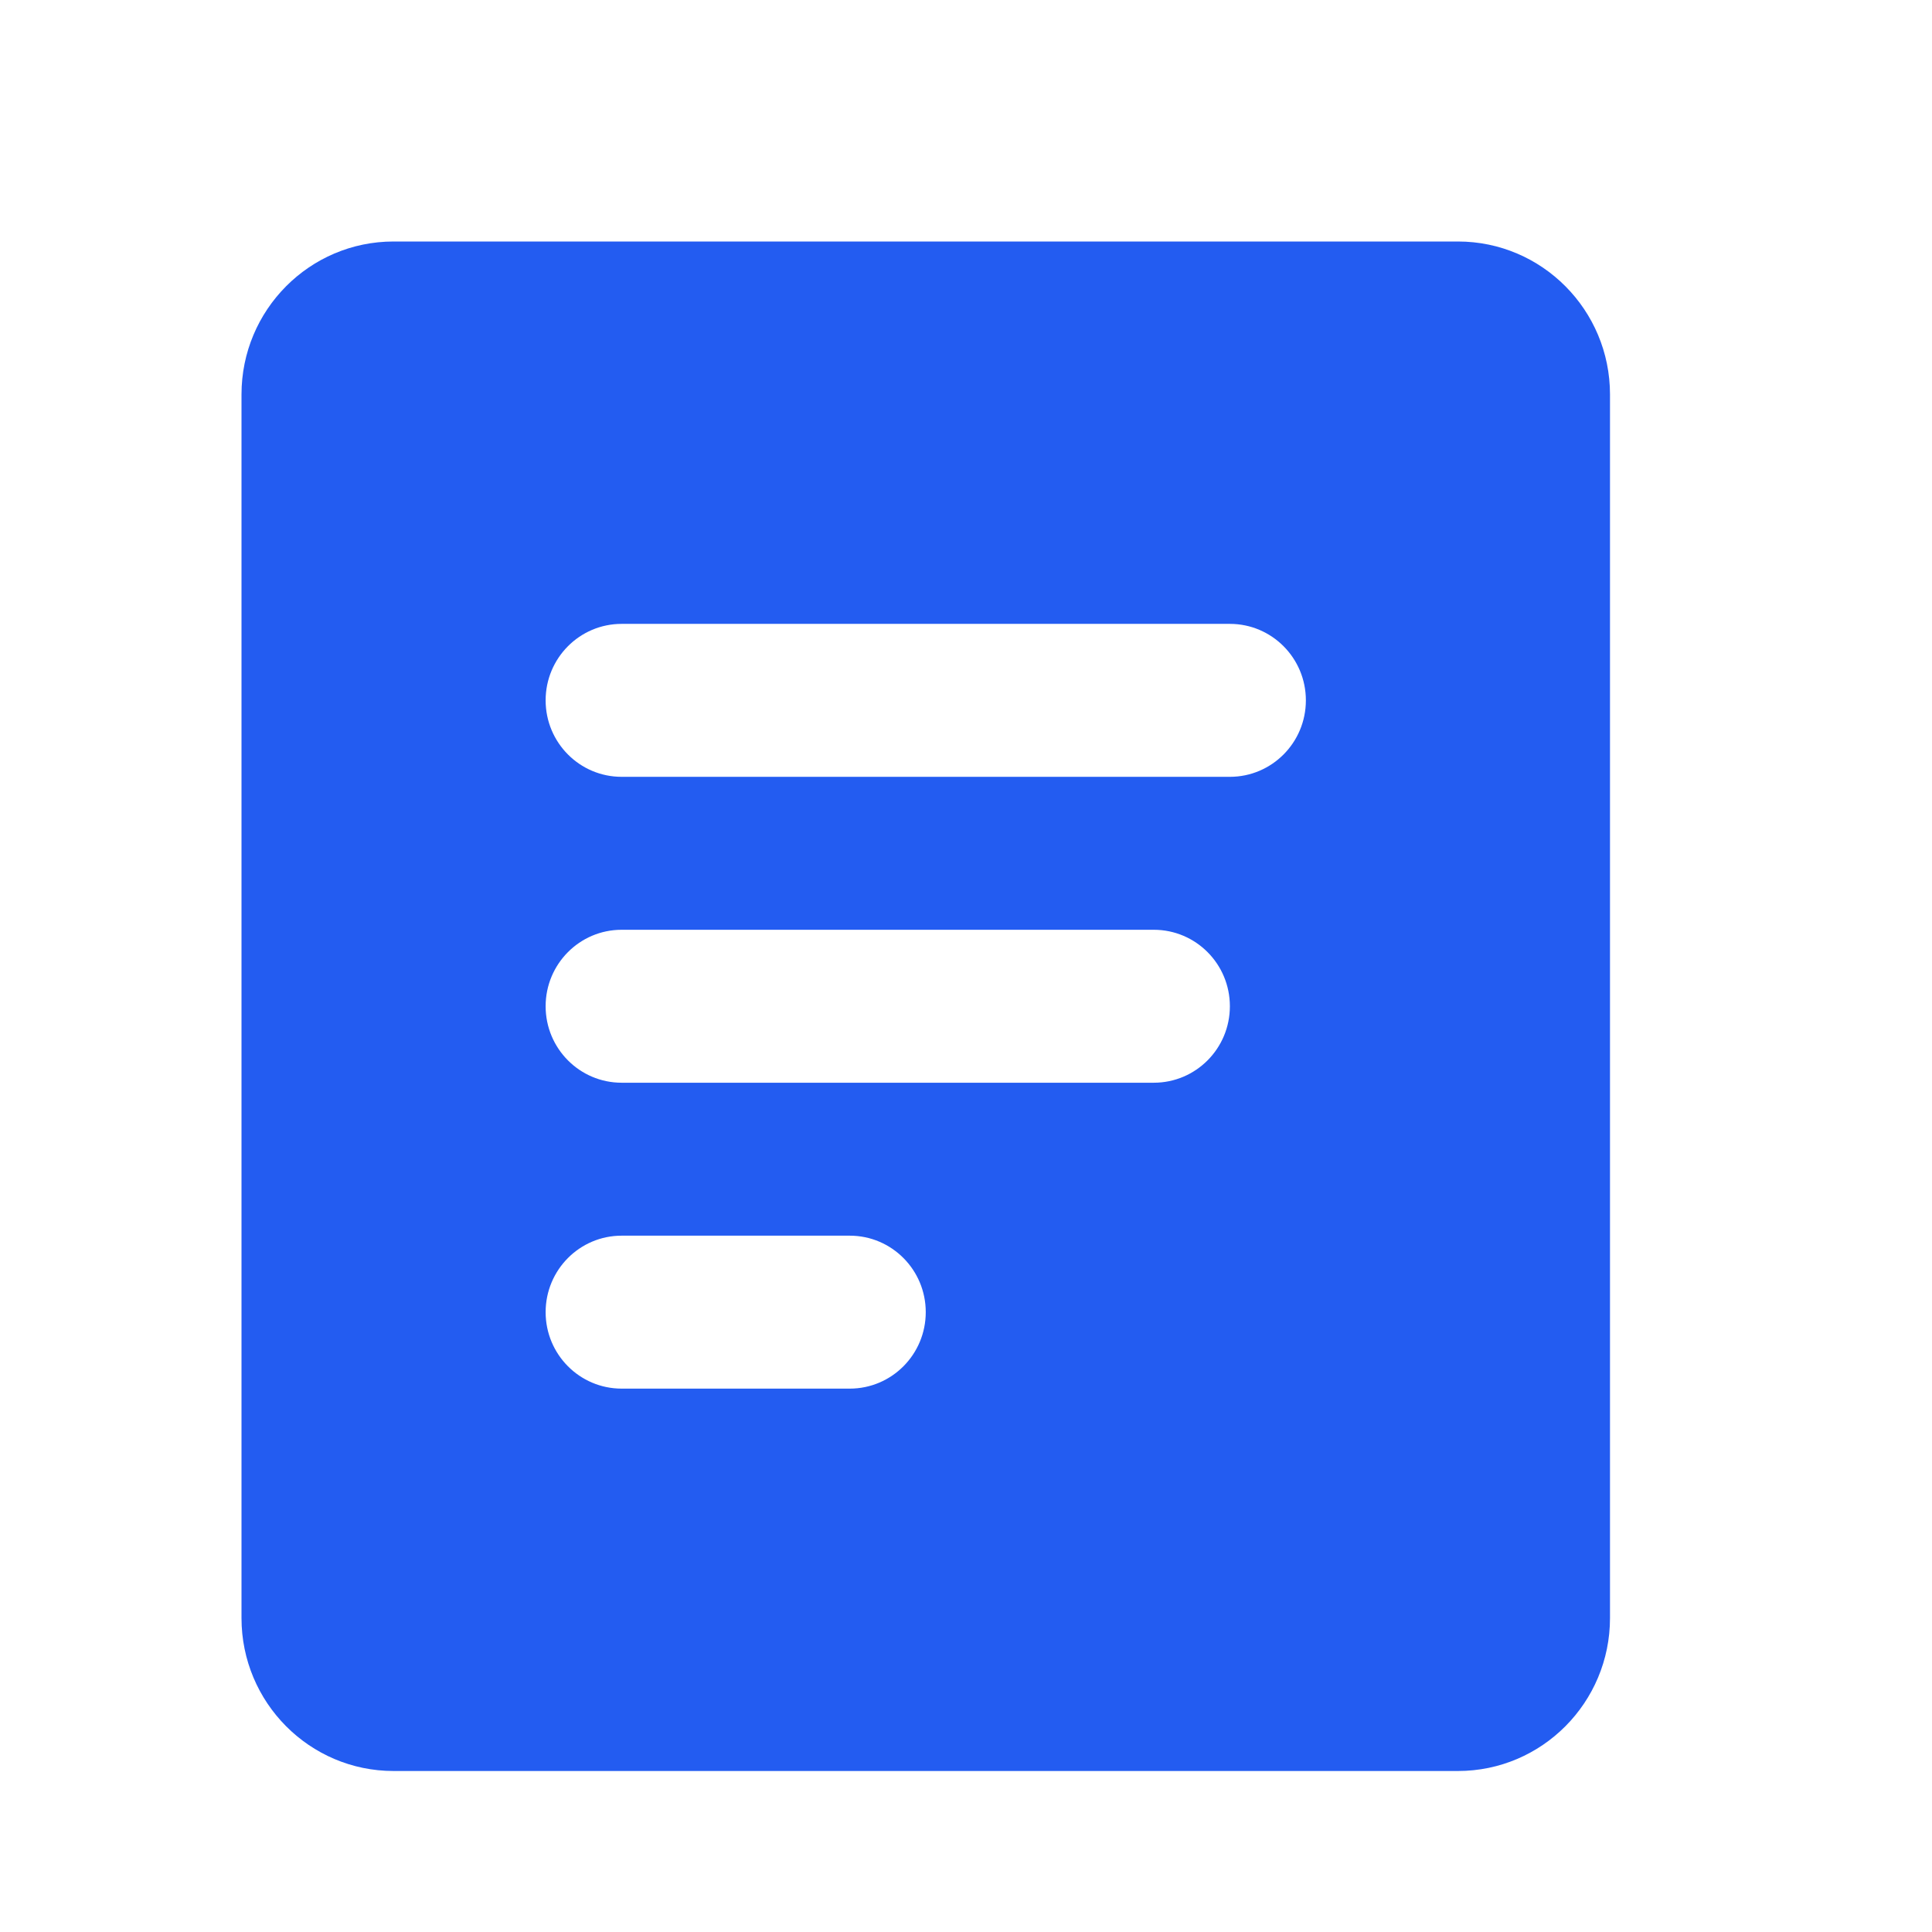
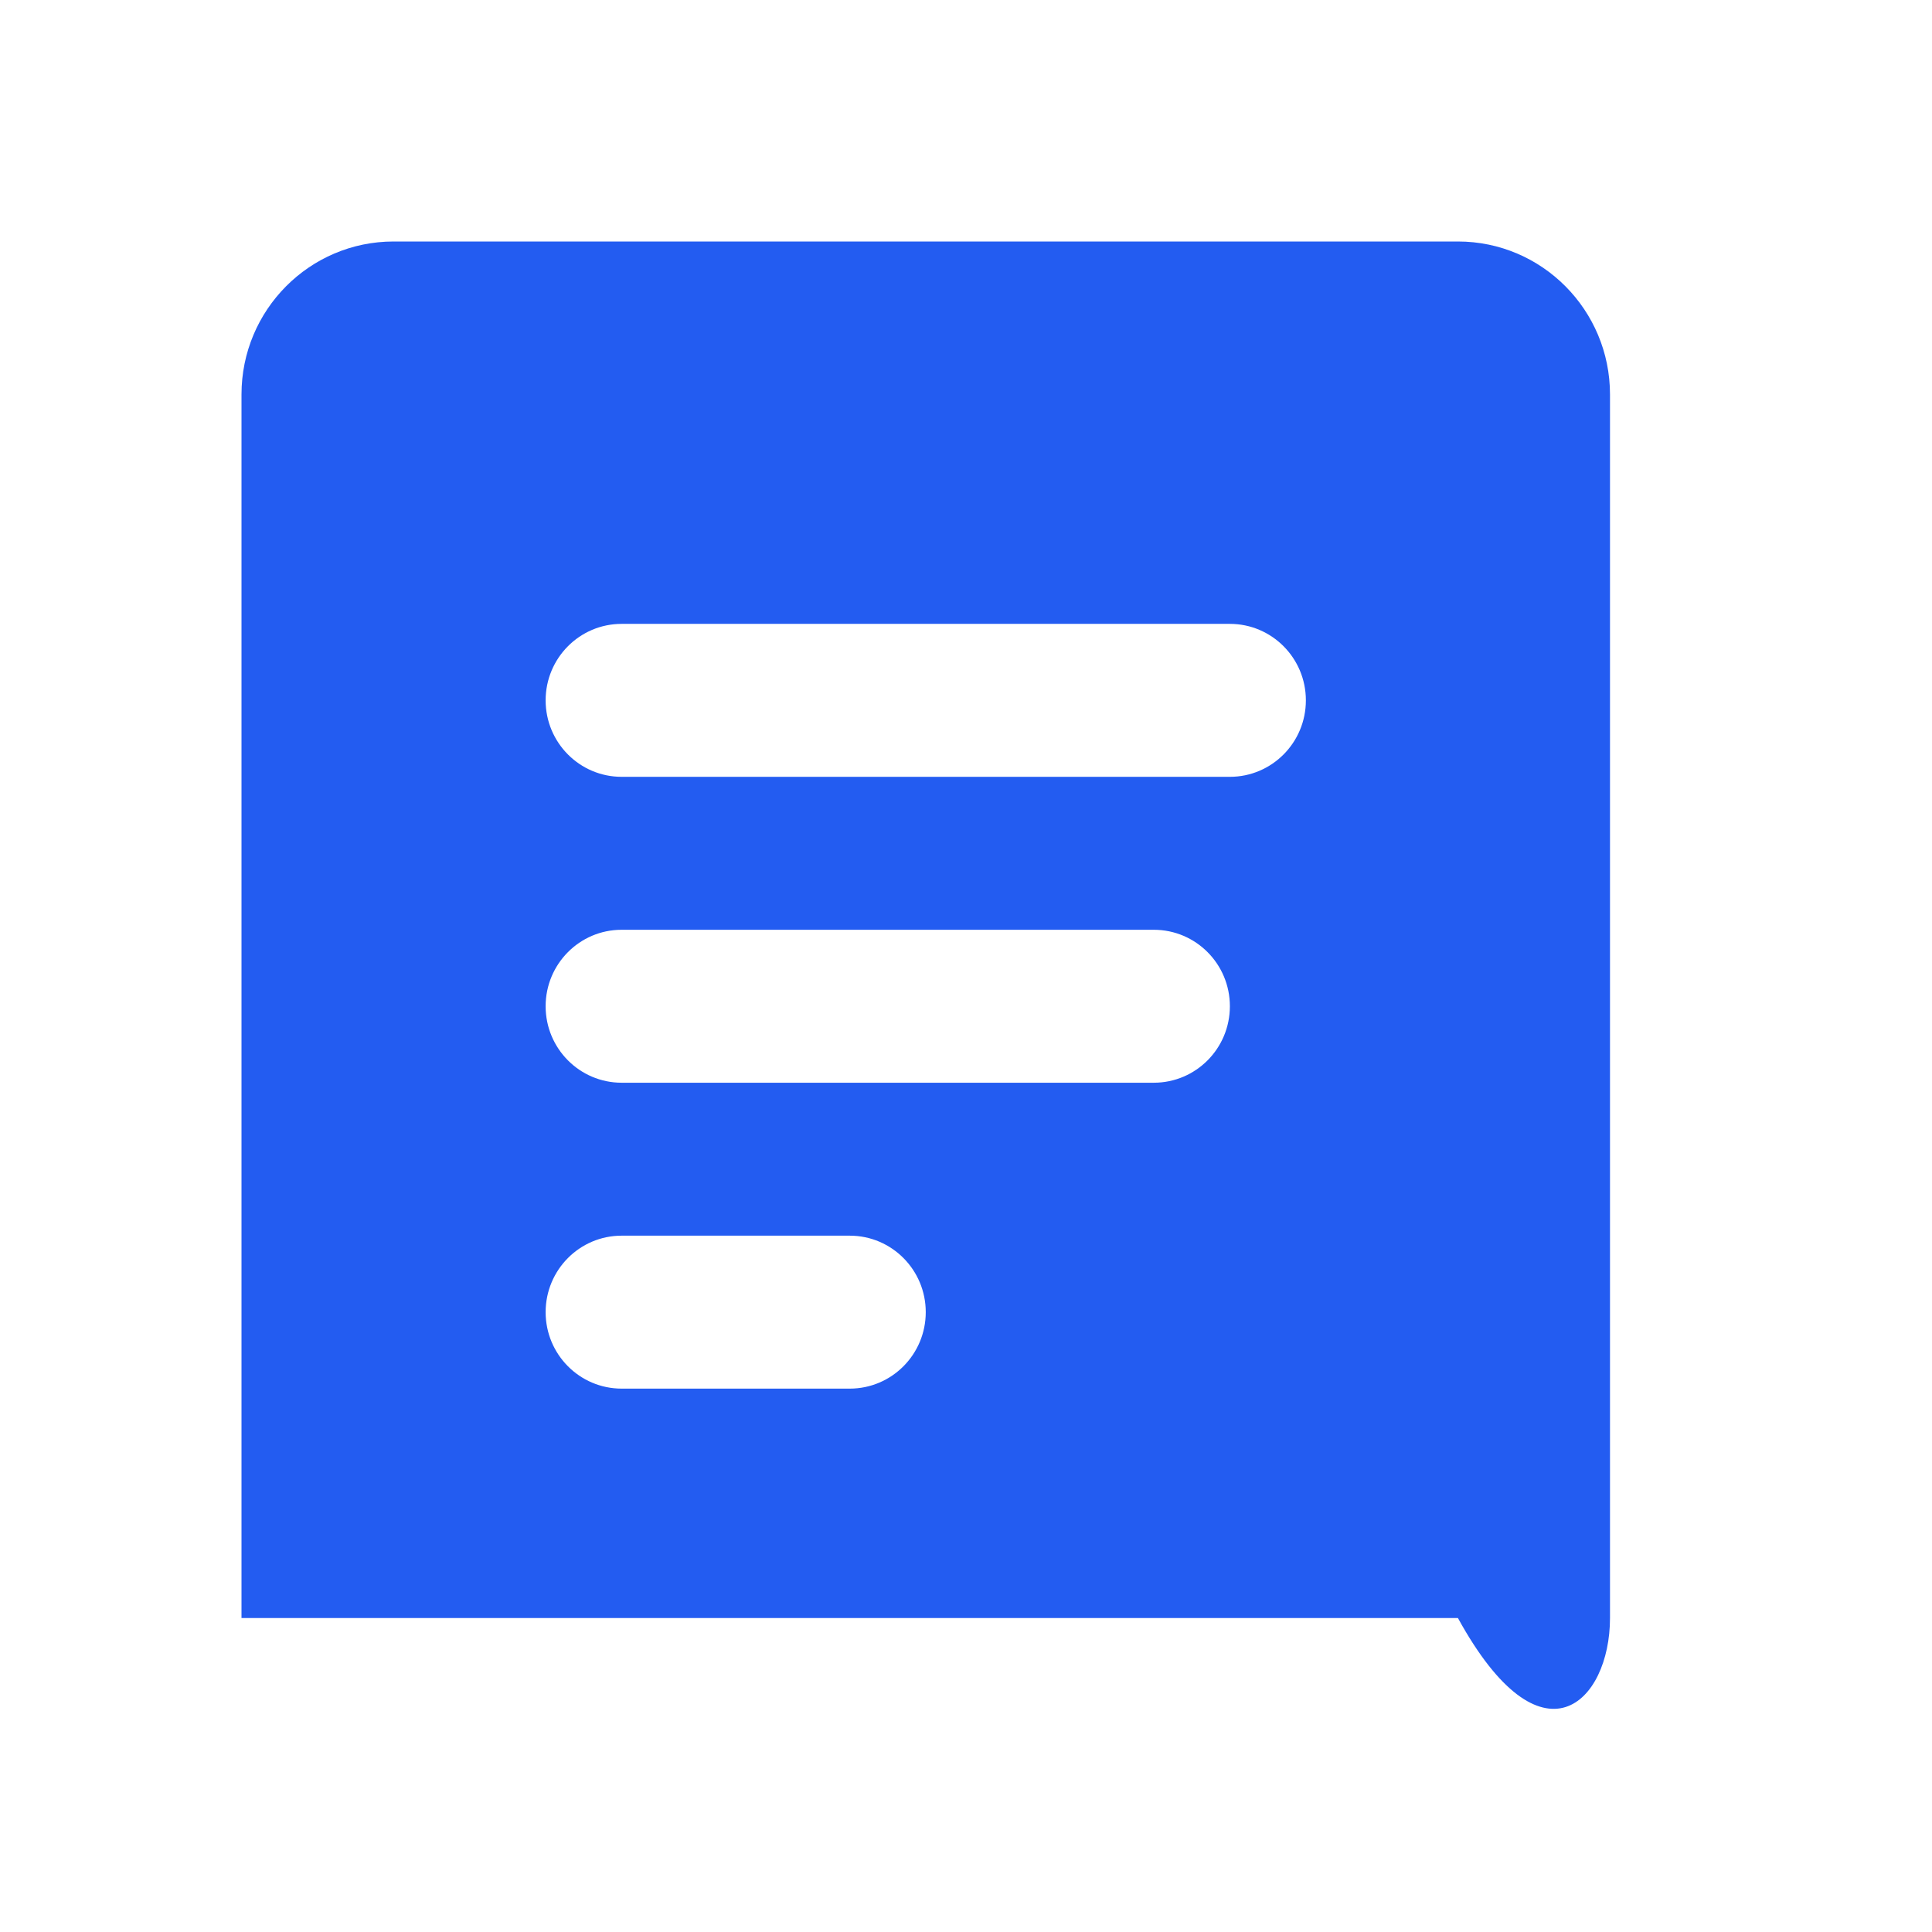
<svg xmlns="http://www.w3.org/2000/svg" width="24" height="24" viewBox="0 0 24 24" fill="none">
-   <path d="M4.889 3C3.846 3 3 3.851 3 4.9V20.1C3 21.149 3.846 22 4.889 22H18.111C19.154 22 20 21.149 20 20.1V4.9C20 3.851 19.154 3 18.111 3H4.889ZM7.722 7.75H15.278C15.799 7.75 16.222 8.175 16.222 8.7C16.222 9.225 15.799 9.65 15.278 9.65H7.722C7.201 9.65 6.778 9.225 6.778 8.7C6.778 8.175 7.201 7.75 7.722 7.75ZM6.778 12.5C6.778 11.975 7.201 11.55 7.722 11.55H14.333C14.855 11.55 15.278 11.975 15.278 12.5C15.278 13.025 14.855 13.45 14.333 13.45H7.722C7.201 13.45 6.778 13.025 6.778 12.5ZM7.722 15.35H10.556C11.077 15.35 11.5 15.775 11.5 16.3C11.5 16.825 11.077 17.25 10.556 17.25H7.722C7.201 17.25 6.778 16.825 6.778 16.3C6.778 15.775 7.201 15.35 7.722 15.35Z" fill="#235CF1" />
+   <path d="M4.889 3C3.846 3 3 3.851 3 4.9V20.1H18.111C19.154 22 20 21.149 20 20.1V4.9C20 3.851 19.154 3 18.111 3H4.889ZM7.722 7.75H15.278C15.799 7.75 16.222 8.175 16.222 8.7C16.222 9.225 15.799 9.65 15.278 9.65H7.722C7.201 9.65 6.778 9.225 6.778 8.7C6.778 8.175 7.201 7.75 7.722 7.75ZM6.778 12.5C6.778 11.975 7.201 11.55 7.722 11.55H14.333C14.855 11.55 15.278 11.975 15.278 12.5C15.278 13.025 14.855 13.45 14.333 13.45H7.722C7.201 13.45 6.778 13.025 6.778 12.5ZM7.722 15.35H10.556C11.077 15.35 11.5 15.775 11.5 16.3C11.5 16.825 11.077 17.25 10.556 17.25H7.722C7.201 17.25 6.778 16.825 6.778 16.3C6.778 15.775 7.201 15.35 7.722 15.35Z" fill="#235CF1" />
</svg>